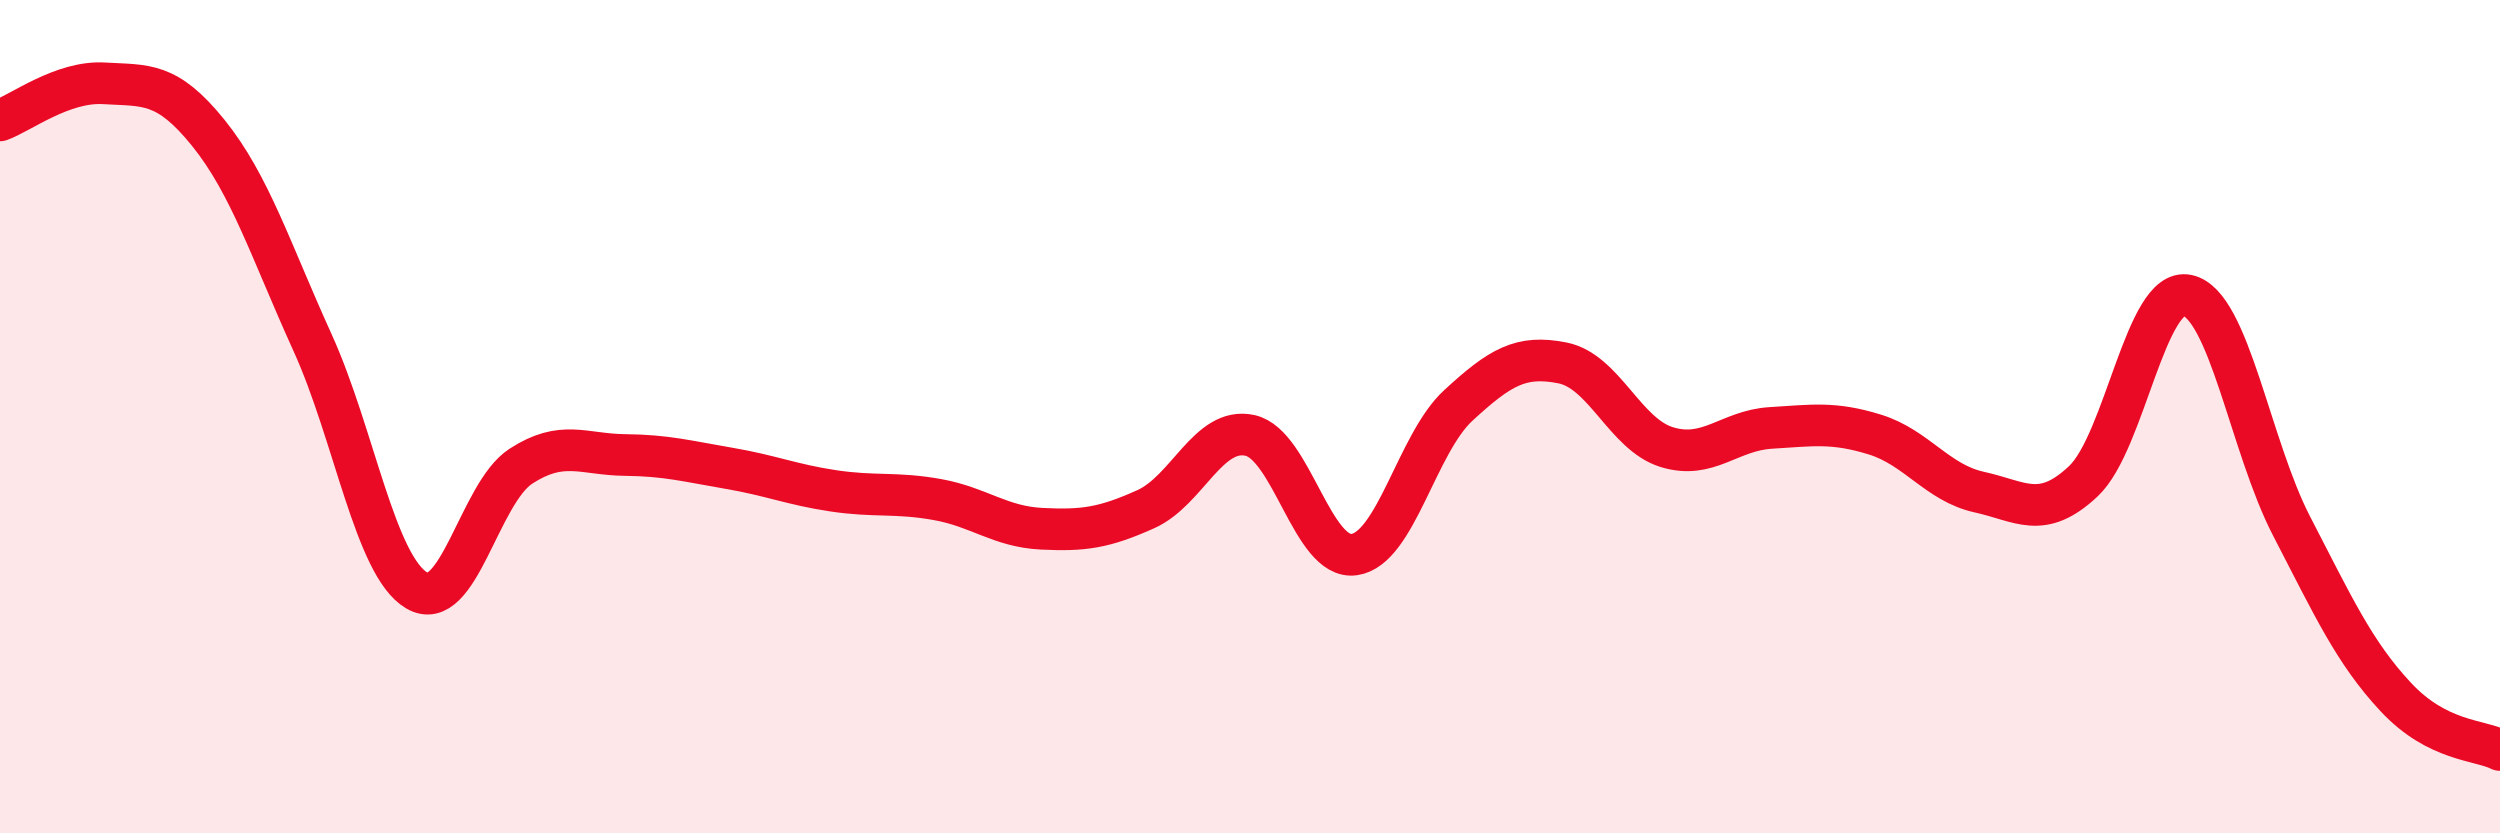
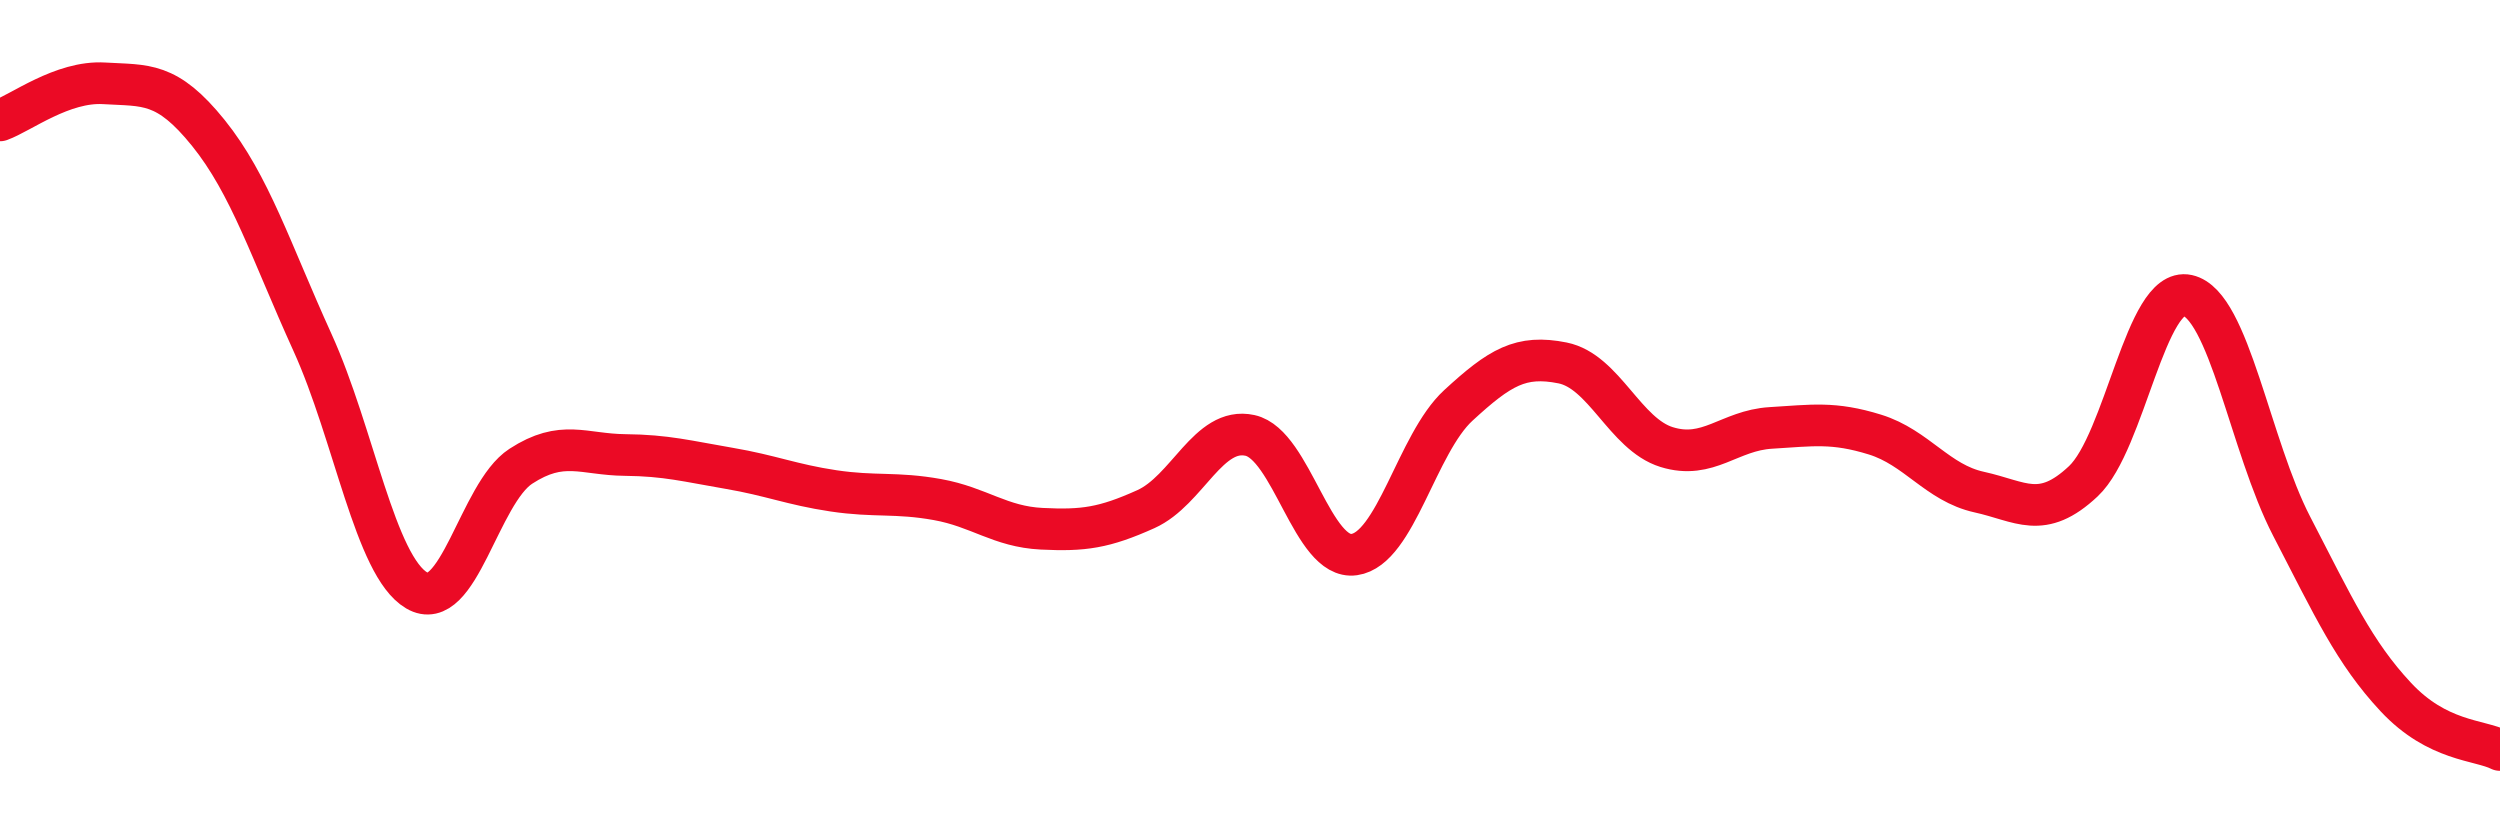
<svg xmlns="http://www.w3.org/2000/svg" width="60" height="20" viewBox="0 0 60 20">
-   <path d="M 0,2.89 C 0.5,2.71 1.5,1.94 2.5,2 C 3.5,2.06 4,1.95 5,3.19 C 6,4.43 6.5,6.02 7.5,8.22 C 8.5,10.42 9,13.58 10,14.17 C 11,14.76 11.5,11.84 12.5,11.19 C 13.5,10.54 14,10.91 15,10.92 C 16,10.93 16.5,11.07 17.5,11.24 C 18.5,11.41 19,11.63 20,11.78 C 21,11.93 21.5,11.81 22.5,11.99 C 23.5,12.17 24,12.64 25,12.69 C 26,12.74 26.5,12.67 27.5,12.22 C 28.5,11.77 29,10.23 30,10.45 C 31,10.67 31.5,13.45 32.5,13.31 C 33.5,13.17 34,10.65 35,9.73 C 36,8.81 36.5,8.51 37.5,8.71 C 38.5,8.91 39,10.42 40,10.73 C 41,11.04 41.5,10.33 42.5,10.27 C 43.5,10.21 44,10.12 45,10.43 C 46,10.74 46.5,11.59 47.5,11.81 C 48.5,12.03 49,12.49 50,11.55 C 51,10.61 51.5,6.87 52.5,7.09 C 53.5,7.31 54,10.7 55,12.63 C 56,14.56 56.5,15.66 57.5,16.73 C 58.5,17.8 59.5,17.75 60,18L60 20L0 20Z" fill="#EB0A25" opacity="0.1" stroke-linecap="round" stroke-linejoin="round" />
  <path d="M 0,2.89 C 0.5,2.71 1.5,1.94 2.5,2 C 3.5,2.06 4,1.95 5,3.19 C 6,4.43 6.5,6.02 7.5,8.22 C 8.5,10.42 9,13.58 10,14.17 C 11,14.76 11.5,11.84 12.5,11.19 C 13.5,10.54 14,10.91 15,10.92 C 16,10.93 16.5,11.07 17.5,11.24 C 18.5,11.41 19,11.63 20,11.78 C 21,11.93 21.5,11.81 22.5,11.99 C 23.5,12.17 24,12.64 25,12.69 C 26,12.74 26.5,12.67 27.5,12.22 C 28.5,11.77 29,10.23 30,10.45 C 31,10.67 31.5,13.45 32.5,13.31 C 33.5,13.17 34,10.65 35,9.73 C 36,8.81 36.5,8.51 37.5,8.71 C 38.5,8.91 39,10.42 40,10.73 C 41,11.04 41.5,10.33 42.5,10.27 C 43.5,10.21 44,10.12 45,10.43 C 46,10.74 46.5,11.59 47.5,11.81 C 48.5,12.03 49,12.49 50,11.55 C 51,10.61 51.5,6.87 52.5,7.09 C 53.5,7.31 54,10.7 55,12.63 C 56,14.56 56.5,15.66 57.5,16.73 C 58.5,17.8 59.5,17.75 60,18" stroke="#EB0A25" stroke-width="1" fill="none" stroke-linecap="round" stroke-linejoin="round" />
</svg>